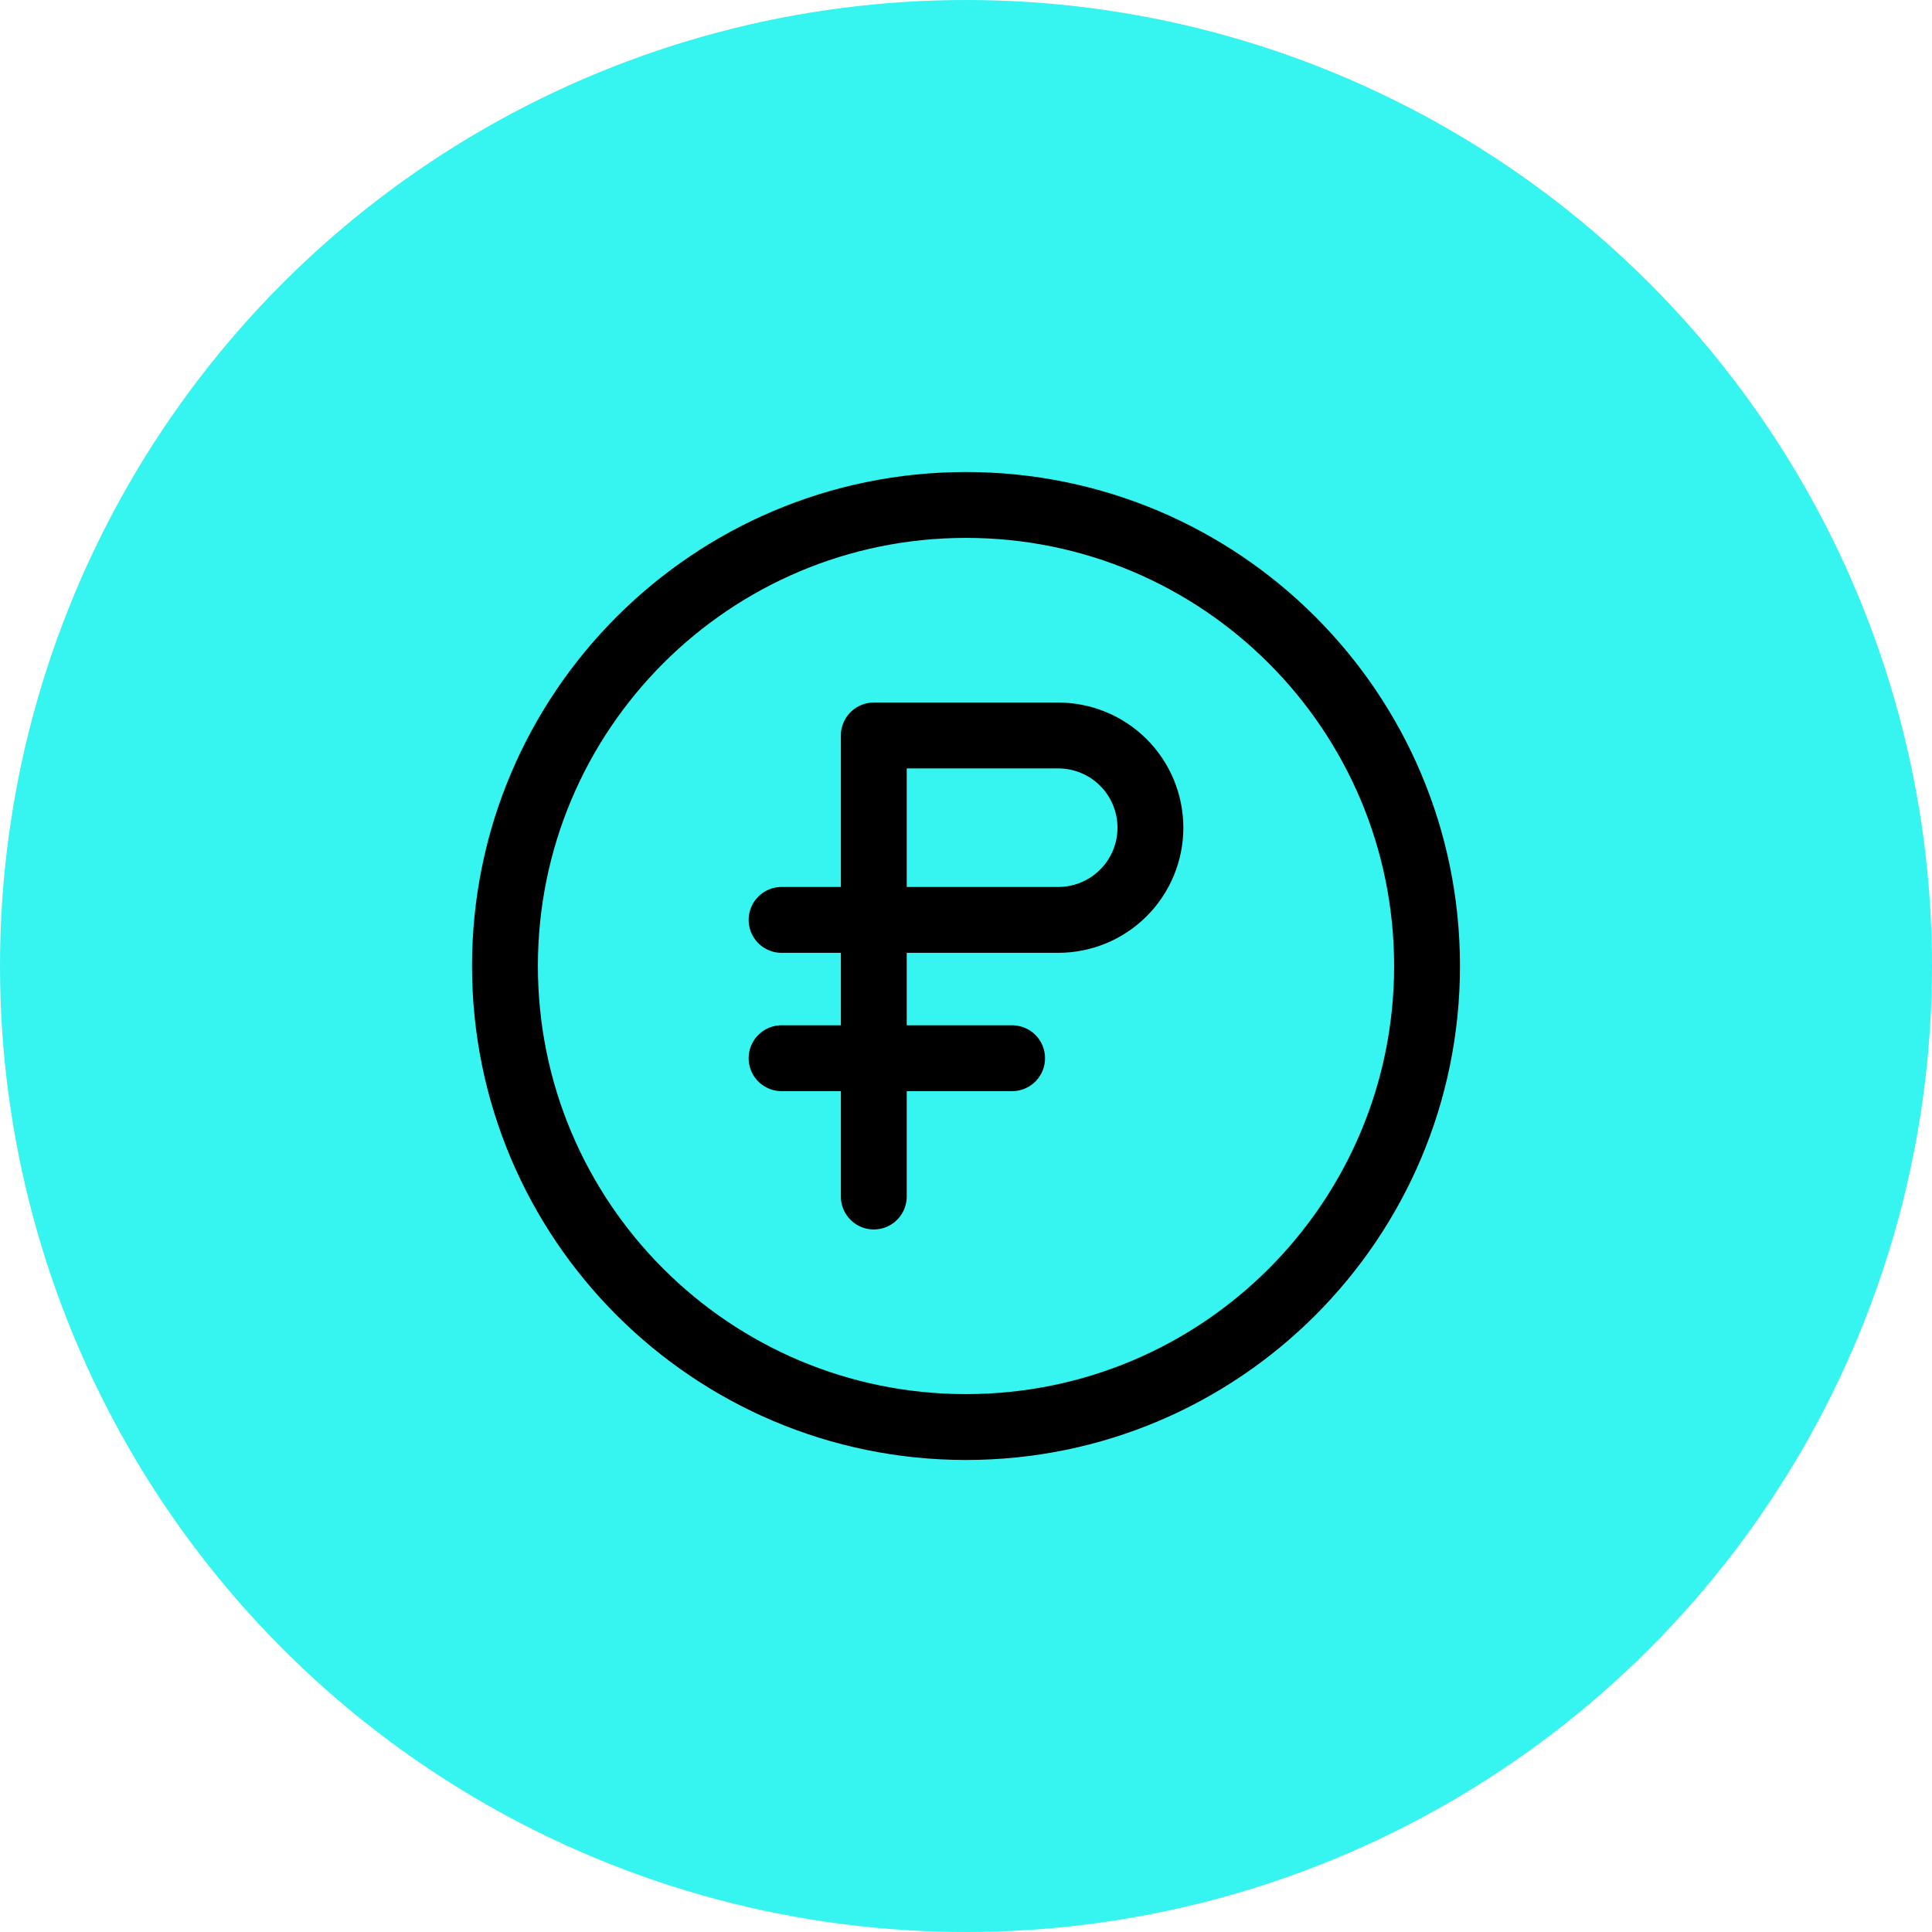
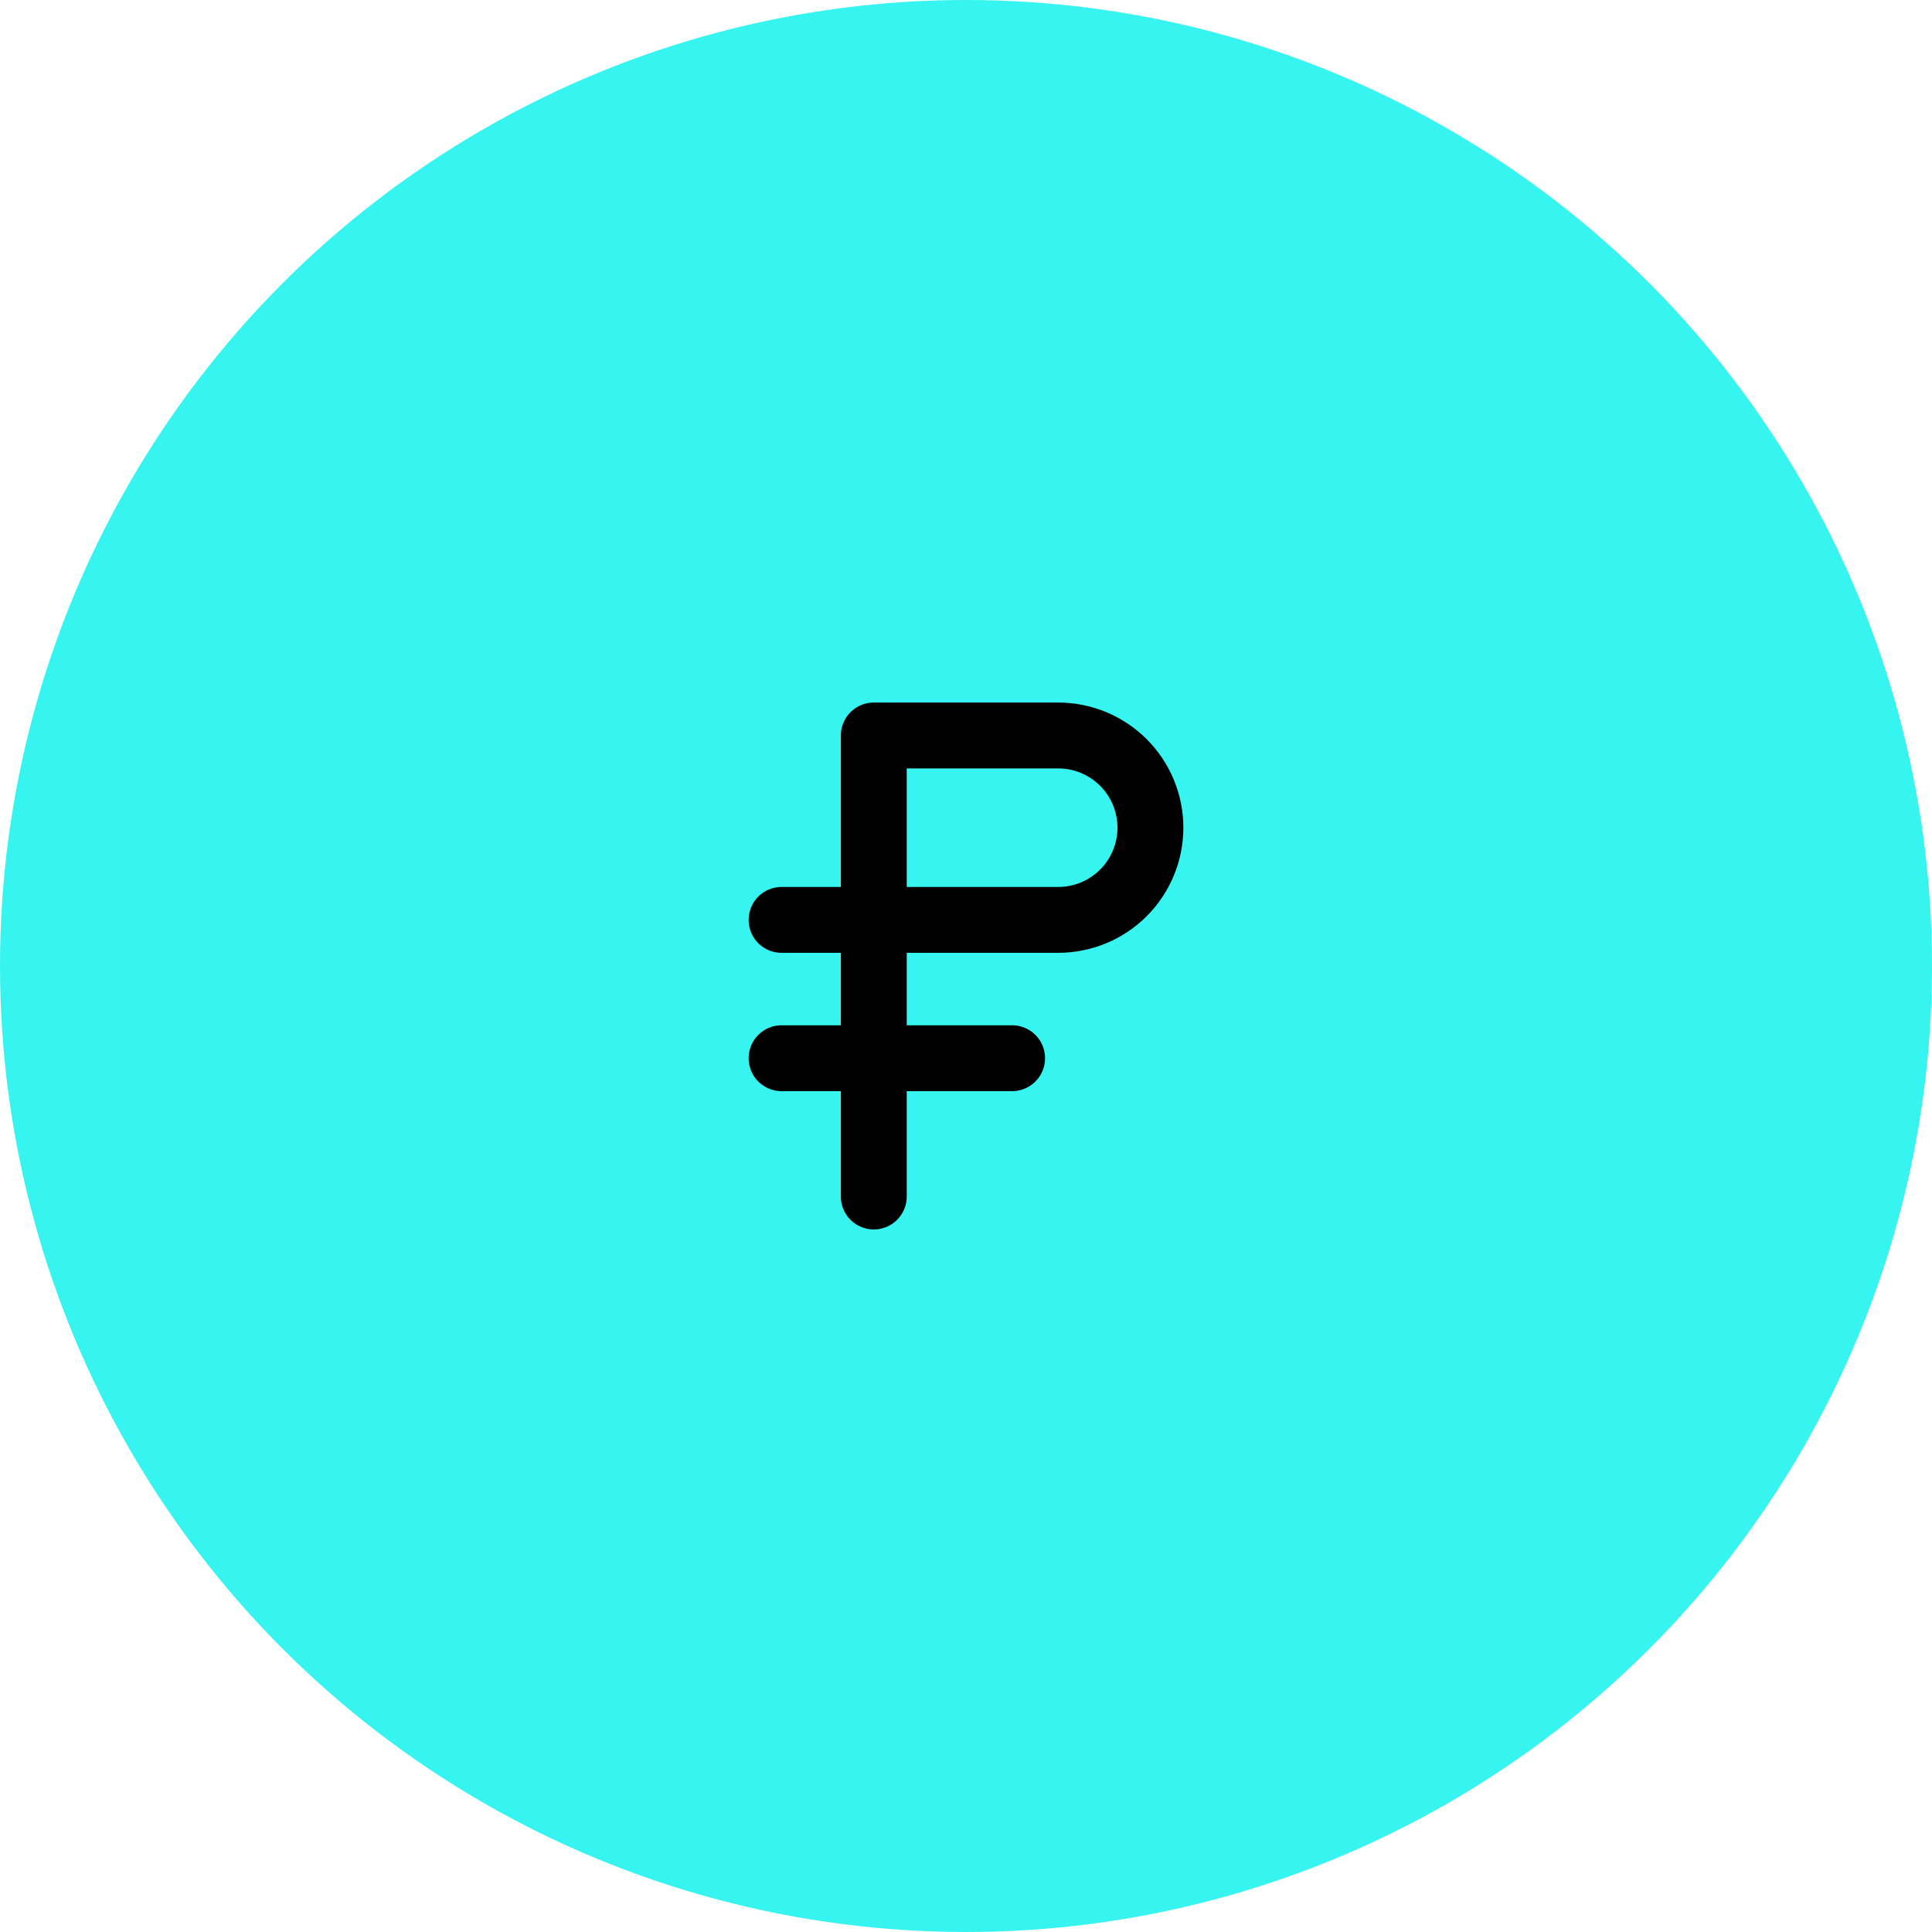
<svg xmlns="http://www.w3.org/2000/svg" width="88" height="88" viewBox="0 0 88 88" fill="none">
  <circle cx="44" cy="44" r="44" fill="#36F4EF" />
-   <path d="M44 65C55.598 65 65 55.598 65 44C65 32.402 55.598 23 44 23C32.402 23 23 32.402 23 44C23 55.598 32.402 65 44 65Z" stroke="black" stroke-width="3" stroke-linecap="round" stroke-linejoin="round" />
  <path d="M39.8 41.9H48.2C49.314 41.9 50.382 41.458 51.17 40.67C51.958 39.882 52.4 38.814 52.4 37.7C52.4 36.586 51.958 35.518 51.17 34.73C50.382 33.943 49.314 33.5 48.2 33.5H39.8V41.9ZM39.8 41.9V48.2M39.8 41.9H35.6M39.8 48.2V54.5M39.8 48.2H35.6M39.8 48.2H46.1" stroke="black" stroke-width="3" stroke-linecap="round" stroke-linejoin="round" />
</svg>